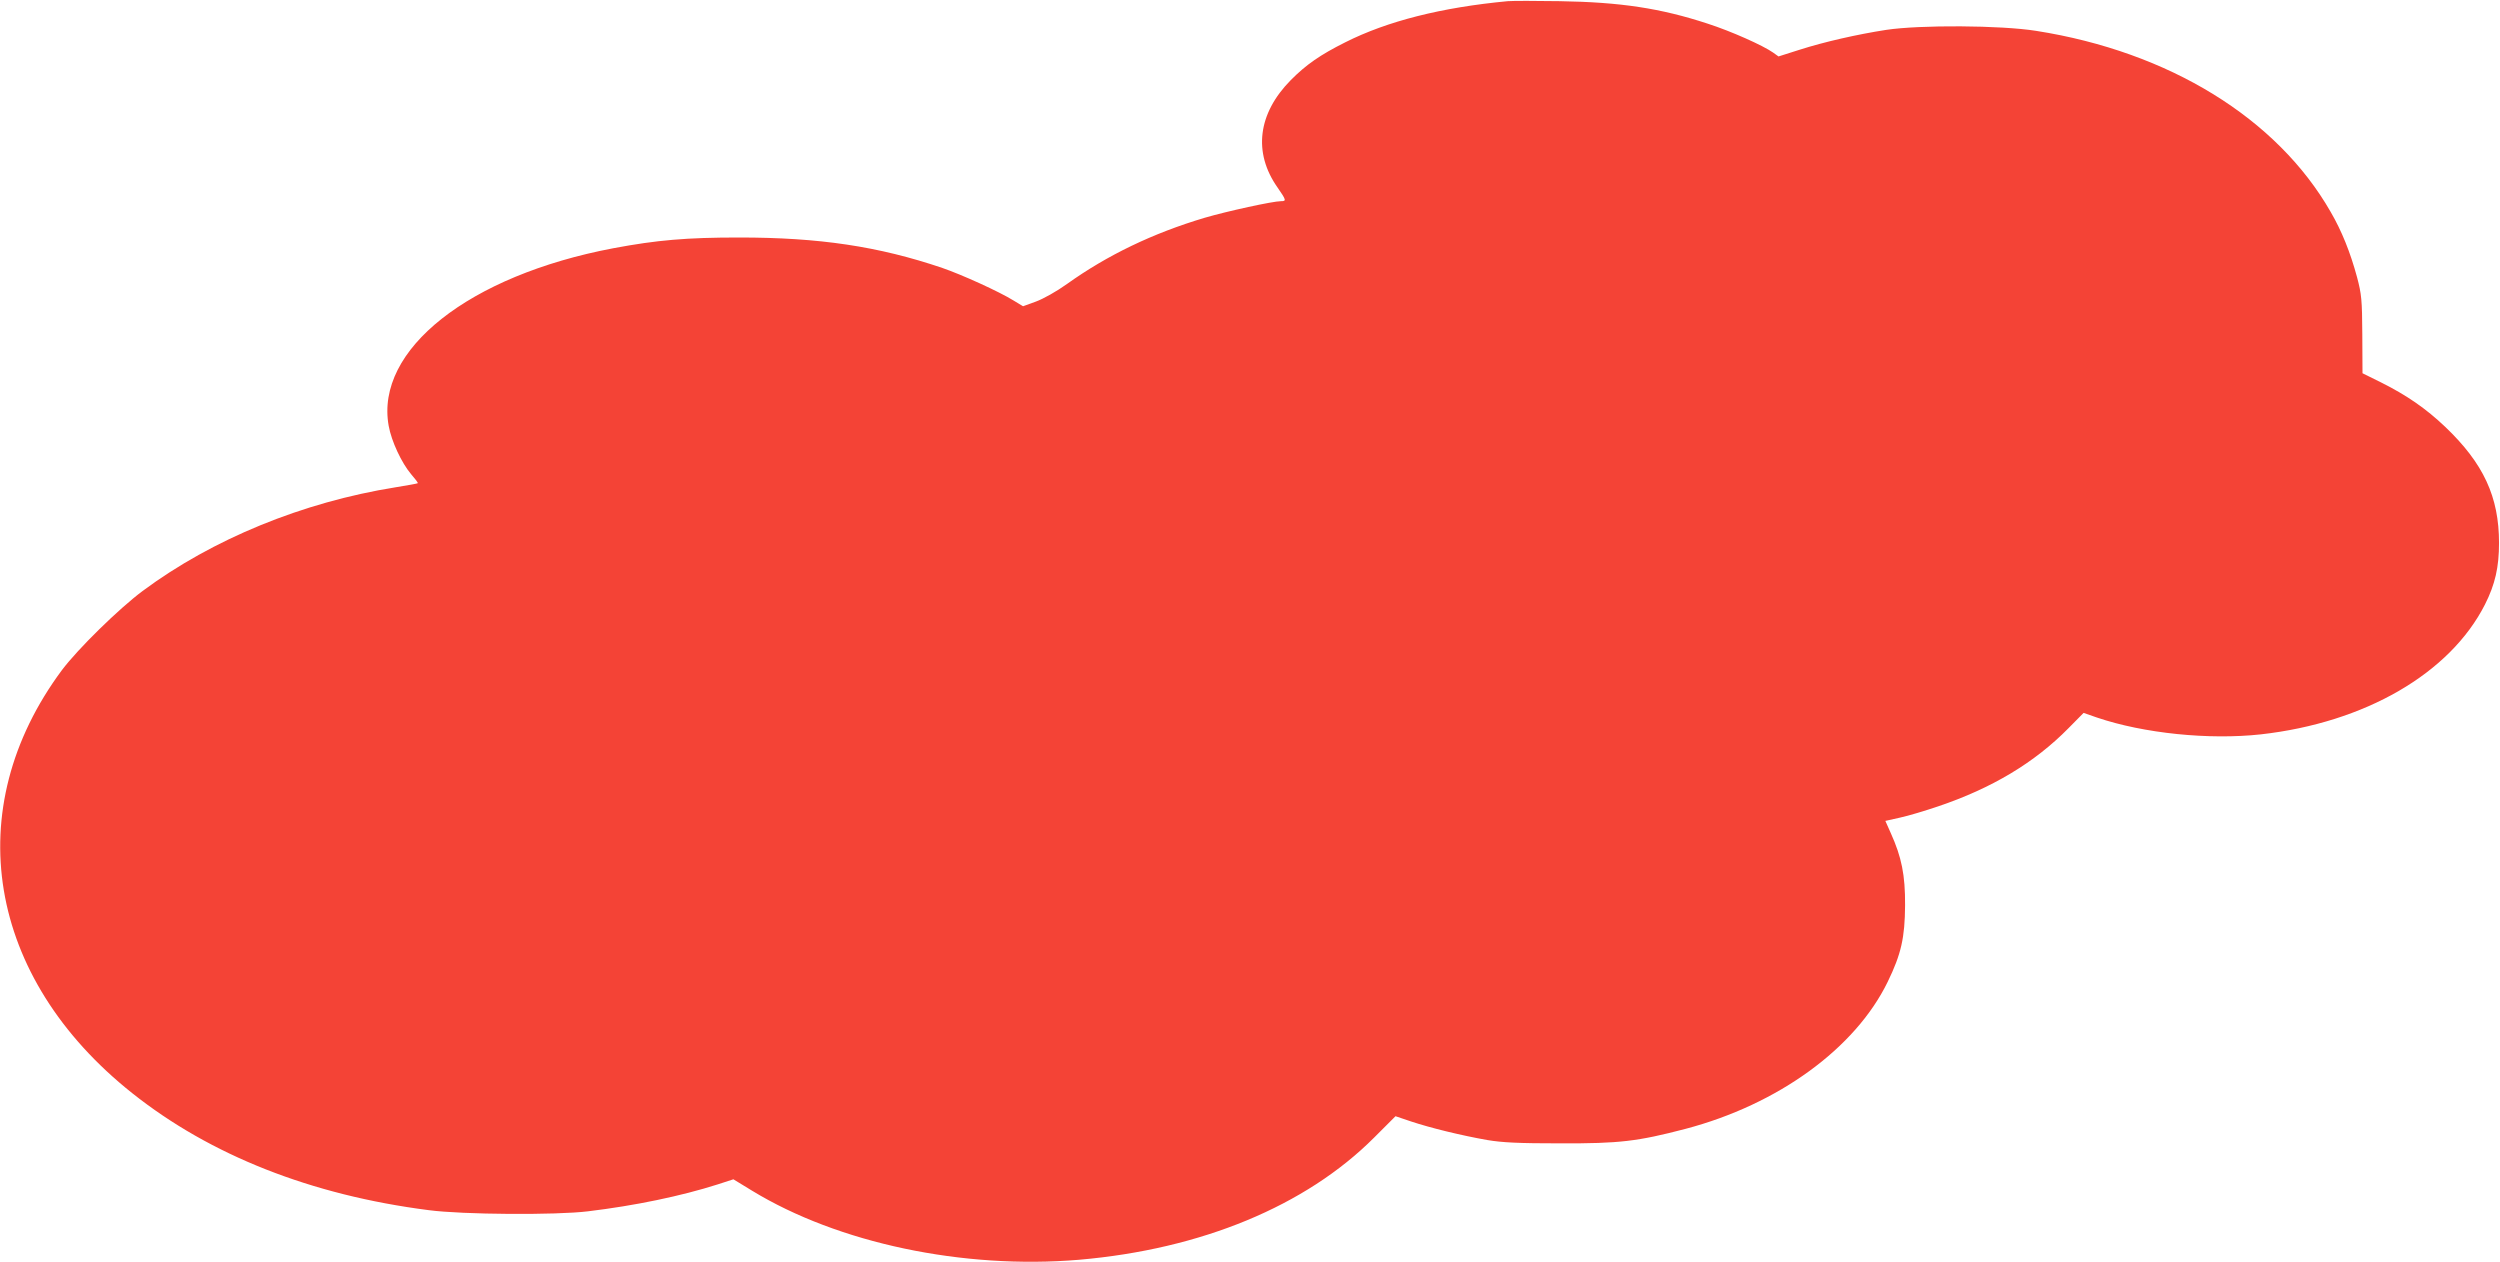
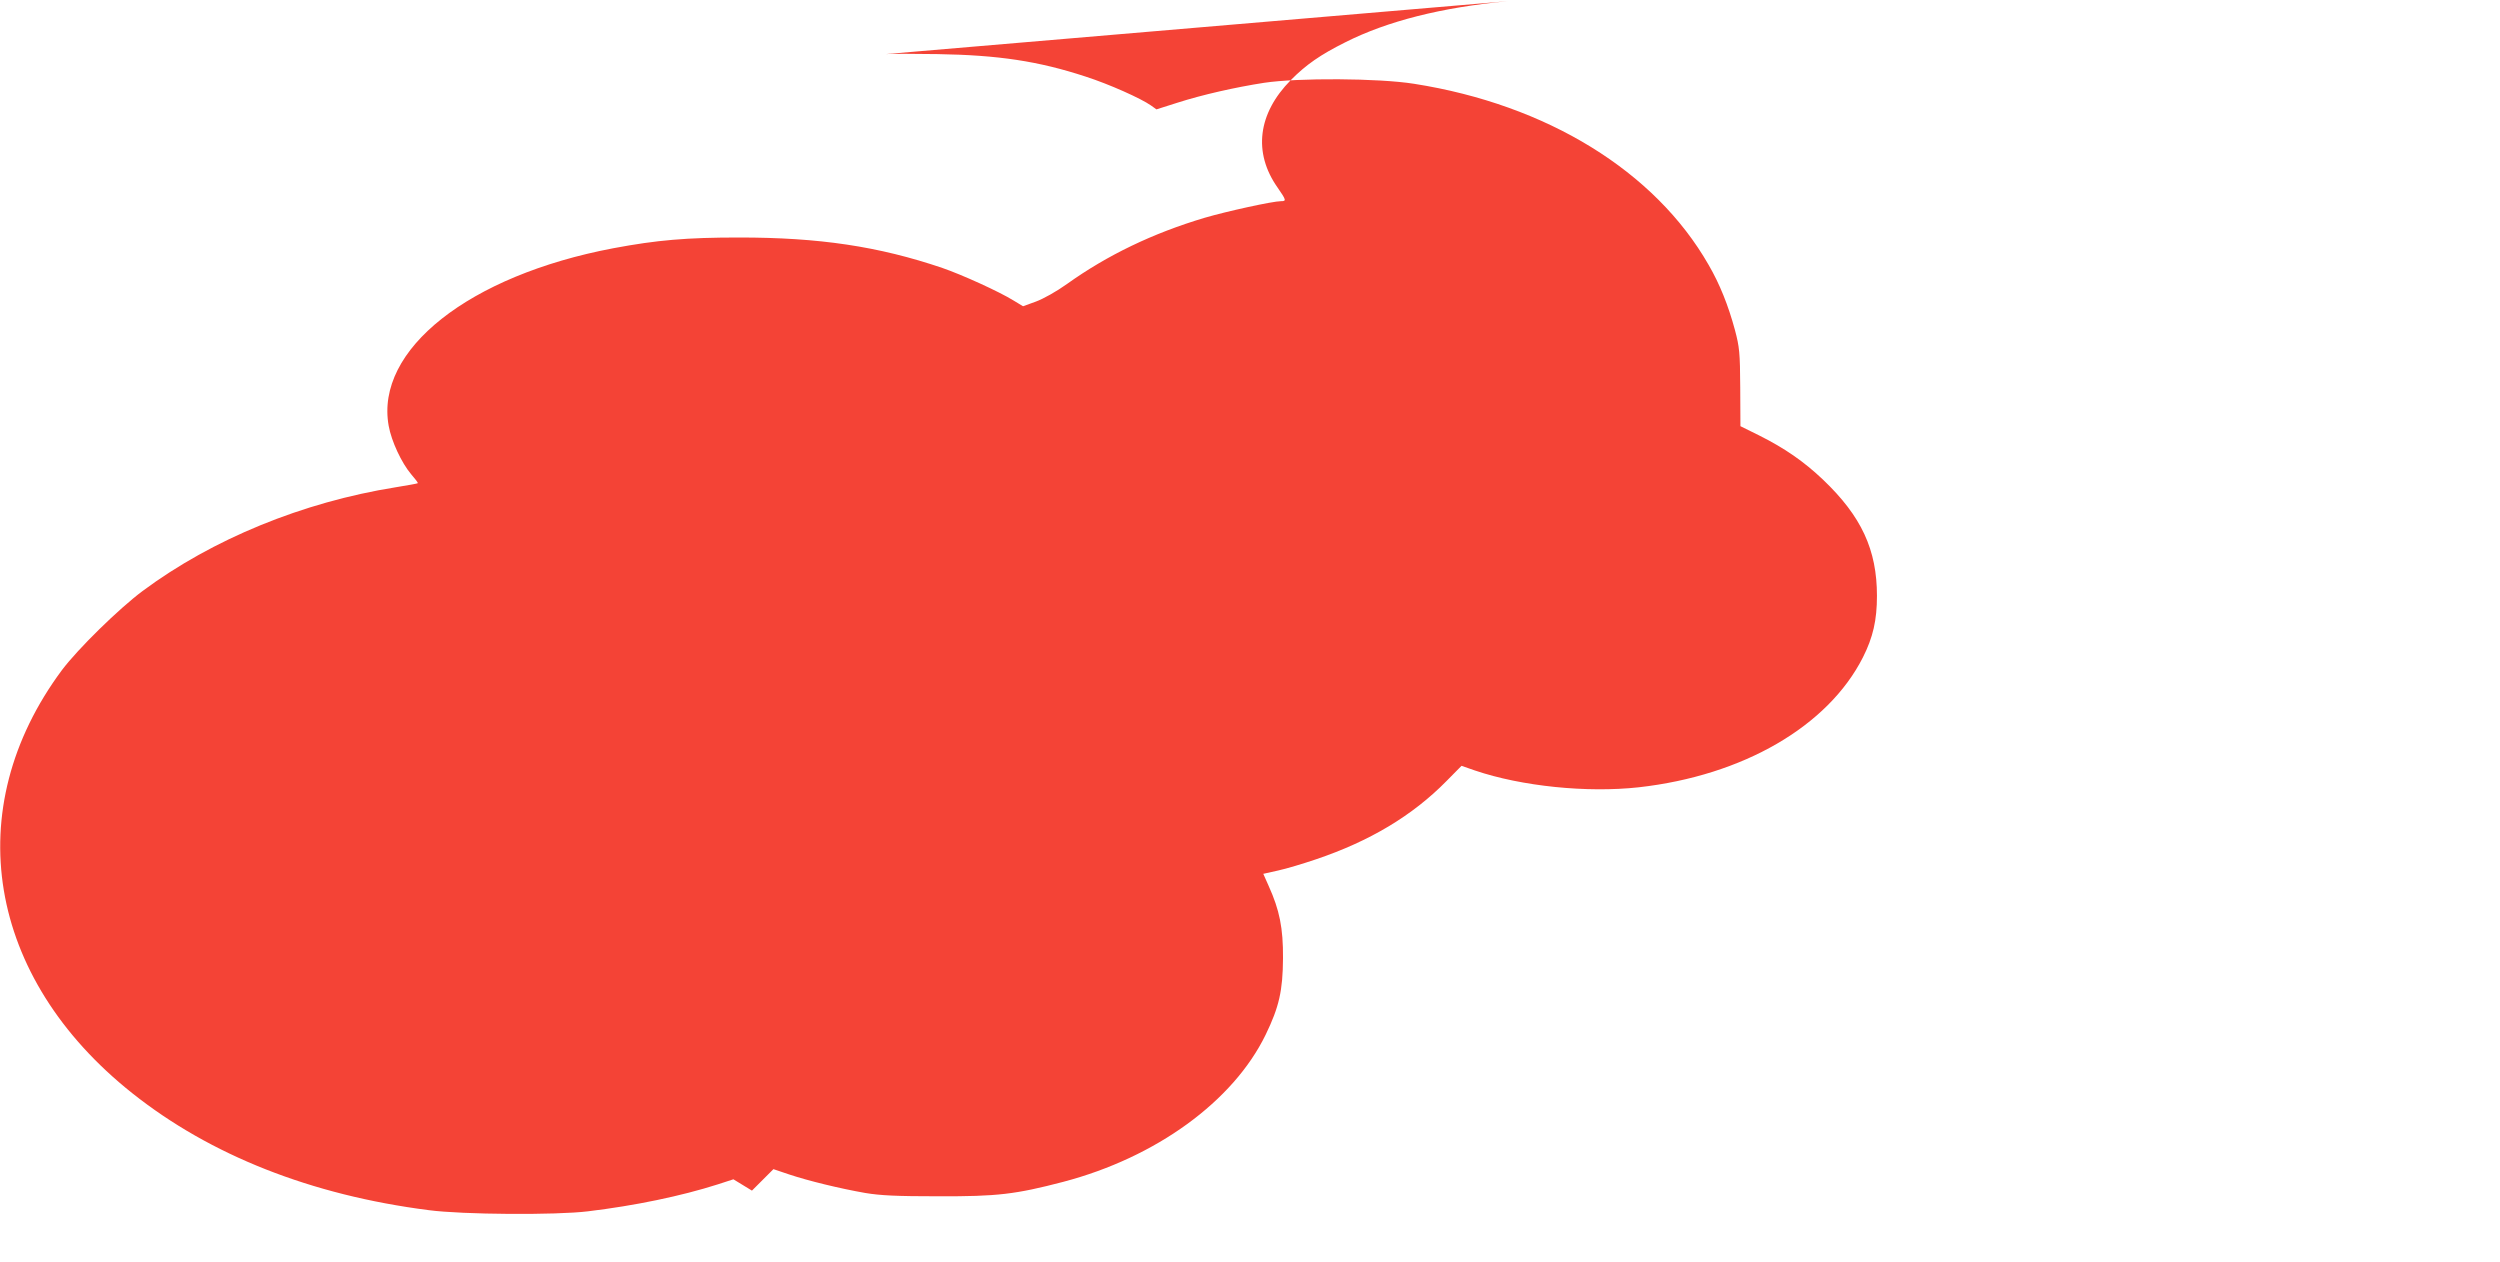
<svg xmlns="http://www.w3.org/2000/svg" version="1.0" width="1280pt" height="646pt" viewBox="0 0 1280 646" preserveAspectRatio="xMidYMid meet">
  <g transform="translate(0,646) scale(0.1,-0.1)" fill="#f44336" stroke="none">
-     <path d="M7720 6454 c-340 -32 -617 -102 -833 -211 -126 -63 -200 -114 -278 -193 -169 -171 -194 -371 -68 -550 45 -65 46 -70 18 -70 -41 0 -275 -51 -391 -85 -265 -79 -498 -191 -705 -339 -53 -38 -121 -76 -159 -90 l-66 -24 -48 29 c-74 46 -266 133 -365 167 -327 111 -631 156 -1040 156 -270 0 -421 -13 -645 -55 -739 -140 -1220 -520 -1150 -909 14 -79 66 -190 115 -248 21 -24 36 -44 34 -46 -2 -2 -53 -11 -114 -21 -475 -76 -937 -265 -1295 -531 -122 -91 -331 -296 -413 -405 -528 -711 -385 -1574 360 -2166 400 -318 916 -522 1518 -599 173 -23 652 -26 815 -6 241 29 477 78 665 138 l80 26 95 -58 c441 -269 1081 -404 1675 -354 625 54 1160 275 1510 625 l110 110 80 -27 c99 -33 259 -72 390 -95 78 -13 160 -17 375 -17 302 -1 394 10 639 74 475 125 870 412 1036 753 69 142 88 226 89 392 1 155 -18 247 -73 369 l-28 63 76 17 c42 9 128 35 193 57 276 93 495 224 669 401 l77 78 69 -24 c239 -81 573 -115 838 -86 534 60 969 312 1148 665 52 103 72 191 72 315 0 236 -79 407 -276 595 -98 93 -196 161 -328 227 l-95 47 -1 198 c-1 179 -4 207 -27 294 -34 126 -78 236 -135 334 -274 479 -827 820 -1508 927 -182 29 -596 31 -768 5 -148 -23 -316 -61 -444 -102 l-107 -34 -28 20 c-51 36 -214 109 -335 148 -241 79 -446 110 -758 115 -121 2 -240 2 -265 0z" />
+     <path d="M7720 6454 c-340 -32 -617 -102 -833 -211 -126 -63 -200 -114 -278 -193 -169 -171 -194 -371 -68 -550 45 -65 46 -70 18 -70 -41 0 -275 -51 -391 -85 -265 -79 -498 -191 -705 -339 -53 -38 -121 -76 -159 -90 l-66 -24 -48 29 c-74 46 -266 133 -365 167 -327 111 -631 156 -1040 156 -270 0 -421 -13 -645 -55 -739 -140 -1220 -520 -1150 -909 14 -79 66 -190 115 -248 21 -24 36 -44 34 -46 -2 -2 -53 -11 -114 -21 -475 -76 -937 -265 -1295 -531 -122 -91 -331 -296 -413 -405 -528 -711 -385 -1574 360 -2166 400 -318 916 -522 1518 -599 173 -23 652 -26 815 -6 241 29 477 78 665 138 l80 26 95 -58 l110 110 80 -27 c99 -33 259 -72 390 -95 78 -13 160 -17 375 -17 302 -1 394 10 639 74 475 125 870 412 1036 753 69 142 88 226 89 392 1 155 -18 247 -73 369 l-28 63 76 17 c42 9 128 35 193 57 276 93 495 224 669 401 l77 78 69 -24 c239 -81 573 -115 838 -86 534 60 969 312 1148 665 52 103 72 191 72 315 0 236 -79 407 -276 595 -98 93 -196 161 -328 227 l-95 47 -1 198 c-1 179 -4 207 -27 294 -34 126 -78 236 -135 334 -274 479 -827 820 -1508 927 -182 29 -596 31 -768 5 -148 -23 -316 -61 -444 -102 l-107 -34 -28 20 c-51 36 -214 109 -335 148 -241 79 -446 110 -758 115 -121 2 -240 2 -265 0z" />
  </g>
</svg>